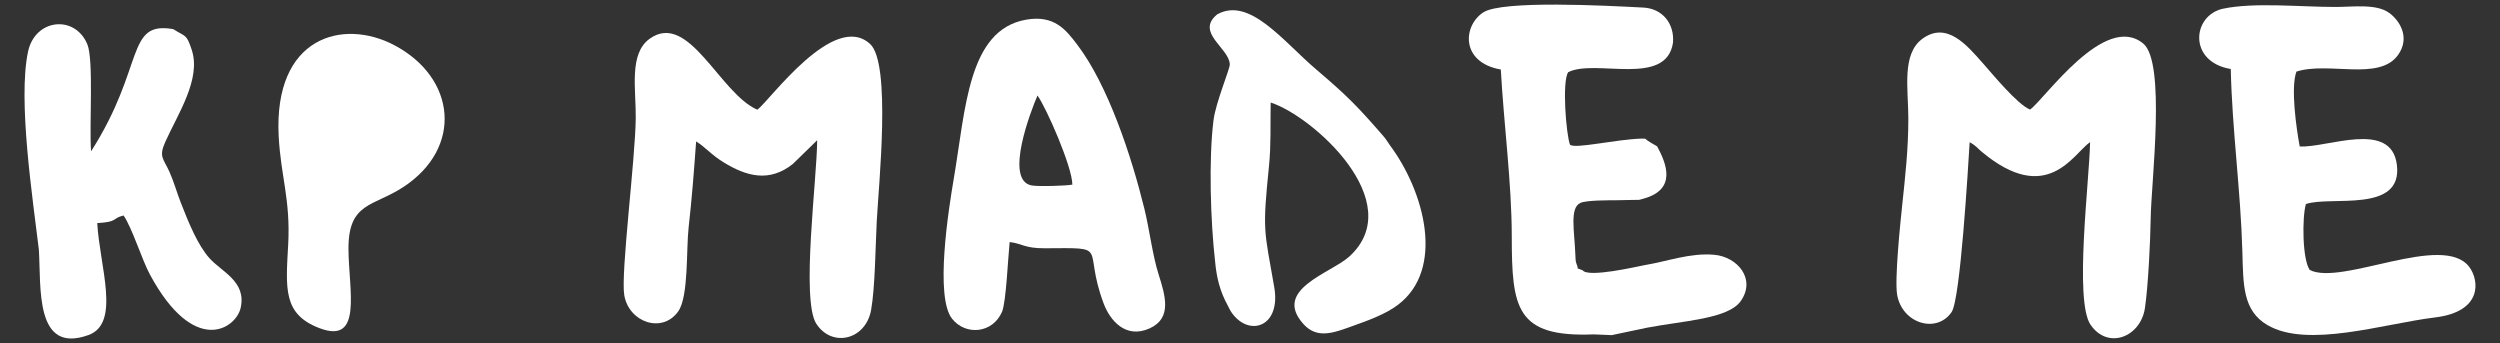
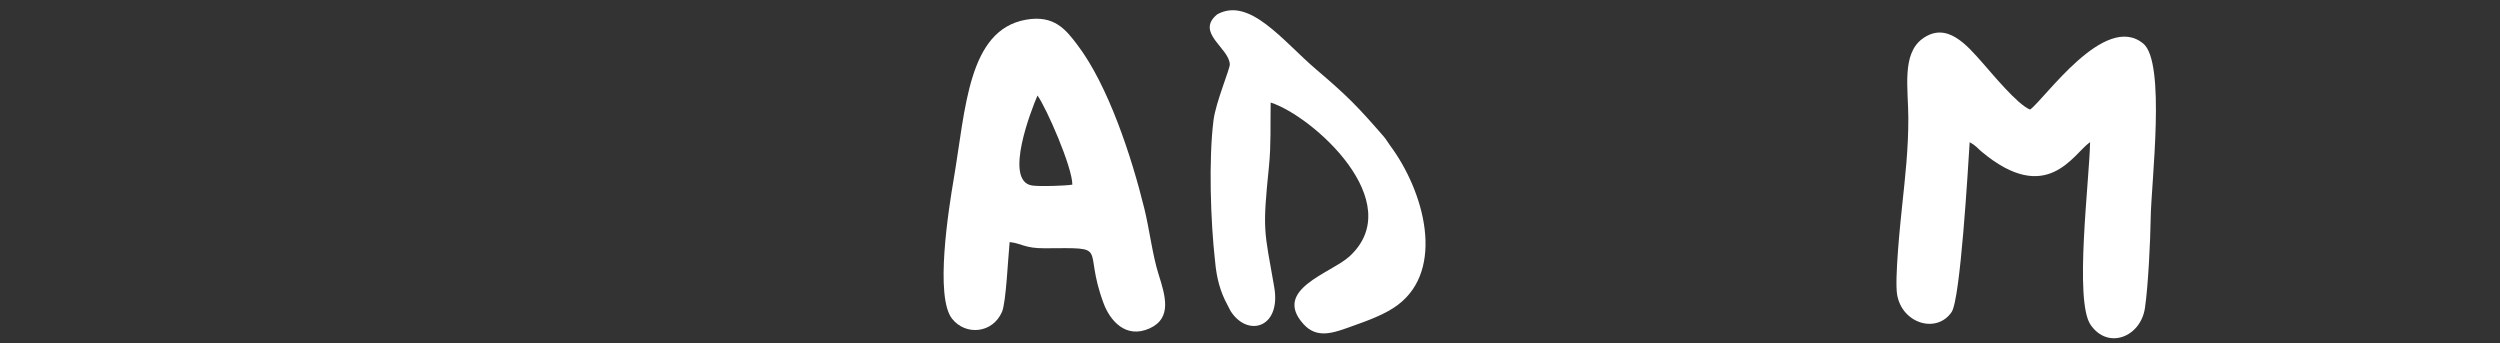
<svg xmlns="http://www.w3.org/2000/svg" viewBox="0 0 5100 700" style="shape-rendering:geometricPrecision; text-rendering:geometricPrecision; image-rendering:optimizeQuality; fill-rule:evenodd; clip-rule:evenodd" version="1.1" height="0.7in" width="5.1in" xml:space="preserve">
  <rect x="0" y="0" width="5100" height="700" fill="#333333" stroke="none" />
  <defs>
    <style type="text/css">
   
    .fil0 {fill:white}
   
  </style>
  </defs>
  <g id="Layer_x0020_1">
    <path d="M4141.38 223.5c-25.46,-9.72 -77.5,-73.33 -96.83,-95.09 -31.78,-35.8 -72.93,-85.56 -122.6,-49.49 -42.9,31.16 -29.06,101.8 -28.96,162.24 0.1,63.01 -6.33,118.79 -12.62,178.56 -3.74,35.47 -15.65,150.59 -10.18,181.76 10.3,58.66 80.5,79.83 111.09,35.12 17.95,-26.24 33.46,-293.25 36.82,-346.45 13.03,7 15.61,11.93 23.96,18.92 134.18,112.34 187.16,4.6 221.71,-19.15 -1.34,77.66 -32.66,323.61 0.97,372.6 35.47,51.66 102.09,24.96 110.9,-33.98 6.59,-44.13 11.11,-137.17 11.74,-182.89 1.01,-73.69 31.49,-318.41 -15.21,-356.83 -78.47,-64.57 -200.71,113 -230.8,134.69z" class="fil0" />
-     <path d="M1545.04 223.79c-76.56,-32.59 -139.85,-202.21 -219.75,-144.74 -42.71,30.72 -27.69,102.72 -28.37,162.1 -0.97,85.13 -30.85,316.72 -23.45,360.79 9.43,56.19 78.06,79.07 110.21,33.09 21.39,-30.6 15.98,-125.96 21.13,-171.27 6.82,-60.15 10.94,-115.09 15.29,-175.28 20.46,12.92 30.04,26.67 56.09,42.69 47.31,29.09 93.68,41.15 141.28,3.27l49.54 -48.34c-0.03,76.02 -33.25,325.76 -1.74,374.35 31.96,49.28 100.87,33.22 111.83,-28.35 8.15,-45.8 8.87,-131.46 11.48,-181.1 3.92,-74.56 29.71,-321.79 -13.61,-361.32 -74.11,-67.63 -204.29,115.08 -229.94,134.11z" class="fil0" />
-     <path d="M3250.96 682.14l37.01 1.52 71.31 -15.04c73.81,-14.31 165.88,-17.65 191.76,-54.35 32.15,-45.57 -7.39,-90.44 -53.87,-94.52 -49.76,-4.37 -96.07,13.6 -141.61,21 -18.05,3.51 -115.69,26.13 -126.94,10.64 -17.35,-7.42 -6.16,1.17 -12.42,-12.75 -2.22,-4.95 -2.26,-13.46 -2.48,-19.25 -1.75,-47.64 -12.09,-95.19 10.28,-105.45 12.43,-5.7 59.74,-5.37 73.87,-5.45 10.75,-0.4 21.7,-0.33 32.34,-0.63 18.35,-0.5 9.45,0.95 22.19,-2.52 69.76,-18.99 46.34,-73.01 28.13,-106.85 -6.59,-3.91 -18.3,-9.94 -24.36,-15.58l-7.02 -0.16c-52.53,1.35 -137.69,21.94 -146.43,12.26 -7.72,-20.87 -16.56,-128.25 -3.57,-147.78 55.3,-27.92 199.89,31.07 213.76,-60.06 3.28,-38.89 -21.43,-69.72 -60.4,-71.73 -73.44,-3.8 -288.3,-15.54 -326.82,9.93 -41.56,27.46 -46.33,101.97 35.98,116.45 6.14,111.68 22.24,231.59 22.35,340.42 0.14,145.82 8.24,206.26 166.94,199.9z" class="fil0" />
-     <path d="M4874.01 26.36c-26.52,-19.24 -73.45,-12.15 -109.72,-12.15 -71.51,-0.02 -165.29,-9.83 -228.92,3.46 -63.38,13.23 -72.29,108.5 15.41,123.11 2.64,122.98 20.21,248.25 23.65,372.74 1.85,67.07 0.65,120.09 51.12,149.63 82.09,48.06 236.73,-2.8 342.19,-15.61 97.61,-11.86 89.93,-76.29 69.37,-103.23 -53.8,-70.46 -259.78,39.26 -325.15,6.53 -15.13,-20.88 -15.95,-106.84 -7.93,-134.52 49.7,-17.53 197.98,20.09 185.6,-80.09 -11.44,-92.54 -143.09,-33.91 -198.23,-37.48 -6.87,-37.19 -18.76,-120.18 -6.67,-152.67 65.41,-21.05 168.49,19.96 207.13,-33.71 25.44,-35.33 3.93,-70.2 -17.83,-85.99z" class="fil0" />
    <path d="M2187.6 376.66c-14.65,2.53 -68.61,4.11 -82.77,1.67 -57.38,-9.87 -0.86,-154.69 11.67,-183.49 18.34,25.58 71.11,145.96 71.1,181.81zm-127.94 117.18c25.15,2.65 30.09,12.87 71.6,12.63 136.36,-0.77 76.11,-5.74 120.07,112.31 13.04,35.02 44.99,72.98 93.69,51.21 46.9,-20.97 32,-67.46 18.23,-111.16 -12.2,-38.74 -18.43,-91.06 -28.68,-132.84 -26.37,-107.56 -74.31,-252.63 -137.06,-334.93 -22.84,-29.95 -46.53,-61.28 -104.81,-50.82 -117.8,21.14 -122.65,181.16 -146.98,324.21 -10.52,61.9 -39.08,241.29 -3.35,285.95 27.77,34.7 82.69,29.89 101.8,-14.41 8.23,-19.07 12.3,-111.19 15.5,-142.16z" class="fil0" />
-     <path d="M79.27 509.32c4.83,76.58 -8.8,214.16 101.42,174.08 65.81,-23.93 22.72,-139.45 17.69,-228.29 43.51,-2.47 29,-9.49 53.72,-15.52 17.61,25.61 37.32,89.99 53.69,120.37 90.15,167.29 175.68,111.07 185.22,67.82 11.85,-53.75 -38.44,-72.83 -63.67,-101 -23.71,-26.48 -42.3,-71.59 -58.92,-114.39 -7.2,-18.53 -13.85,-41.8 -22.5,-61.29 -12.26,-27.66 -22.56,-30.69 -8.96,-61.13 25.51,-57.13 74.16,-128.82 54.06,-188.65 -10.95,-32.59 -11.69,-25.38 -37.48,-41.84 -97.76,-17.3 -57.17,76.32 -167.72,249.19 -4.13,-49.42 5.81,-186.14 -7.73,-218.47 -25.43,-60.67 -106.58,-51.93 -120.86,15.02 -21.16,99.2 9.69,300.48 22.04,404.09z" class="fil0" />
    <path d="M2482.98 29.36c-44.89,37.23 24.3,68.02 25.82,101.86 0.41,9.22 -28.61,77.43 -33.21,113.89 -10.14,80.35 -6.03,206.69 3.16,287.81 3.01,33.57 10.04,61.54 25.66,89.94 4.28,7.78 4.56,10.08 9.35,16.55 35.73,48.31 99.7,26.93 85.67,-53.69 -20.55,-118.07 -24.32,-112.81 -10.69,-246.97 4.41,-43.36 2.58,-86.23 3.43,-129.59 86.3,27.83 281.57,203.04 160.79,313.85 -37.62,34.52 -158.03,67.28 -93.72,138.3 28.39,31.34 62.9,16.98 99.27,4.06 32.19,-11.45 67.74,-24.23 93.13,-43.37 96.48,-72.72 54.67,-230.55 -16.24,-325.73 -5.39,-7.24 -6.8,-11.09 -13.23,-18.49 -52.47,-60.4 -73.95,-82.43 -136.66,-135.68 -68.11,-57.84 -136.21,-149.56 -202.53,-112.74z" class="fil0" />
-     <path d="M568.51 277.84c4.21,81.03 24.34,130.05 19.42,220.42 -4.94,90.63 -11,142.71 63.91,171.2 88.56,33.68 59.56,-76.79 59.04,-161.12 -0.59,-95.89 50.38,-86.63 111.33,-126.41 123.13,-80.36 108.05,-223.29 -17.76,-289.73 -104.67,-55.27 -246.49,-17.72 -235.94,185.64z" class="fil0" />
  </g>
</svg>